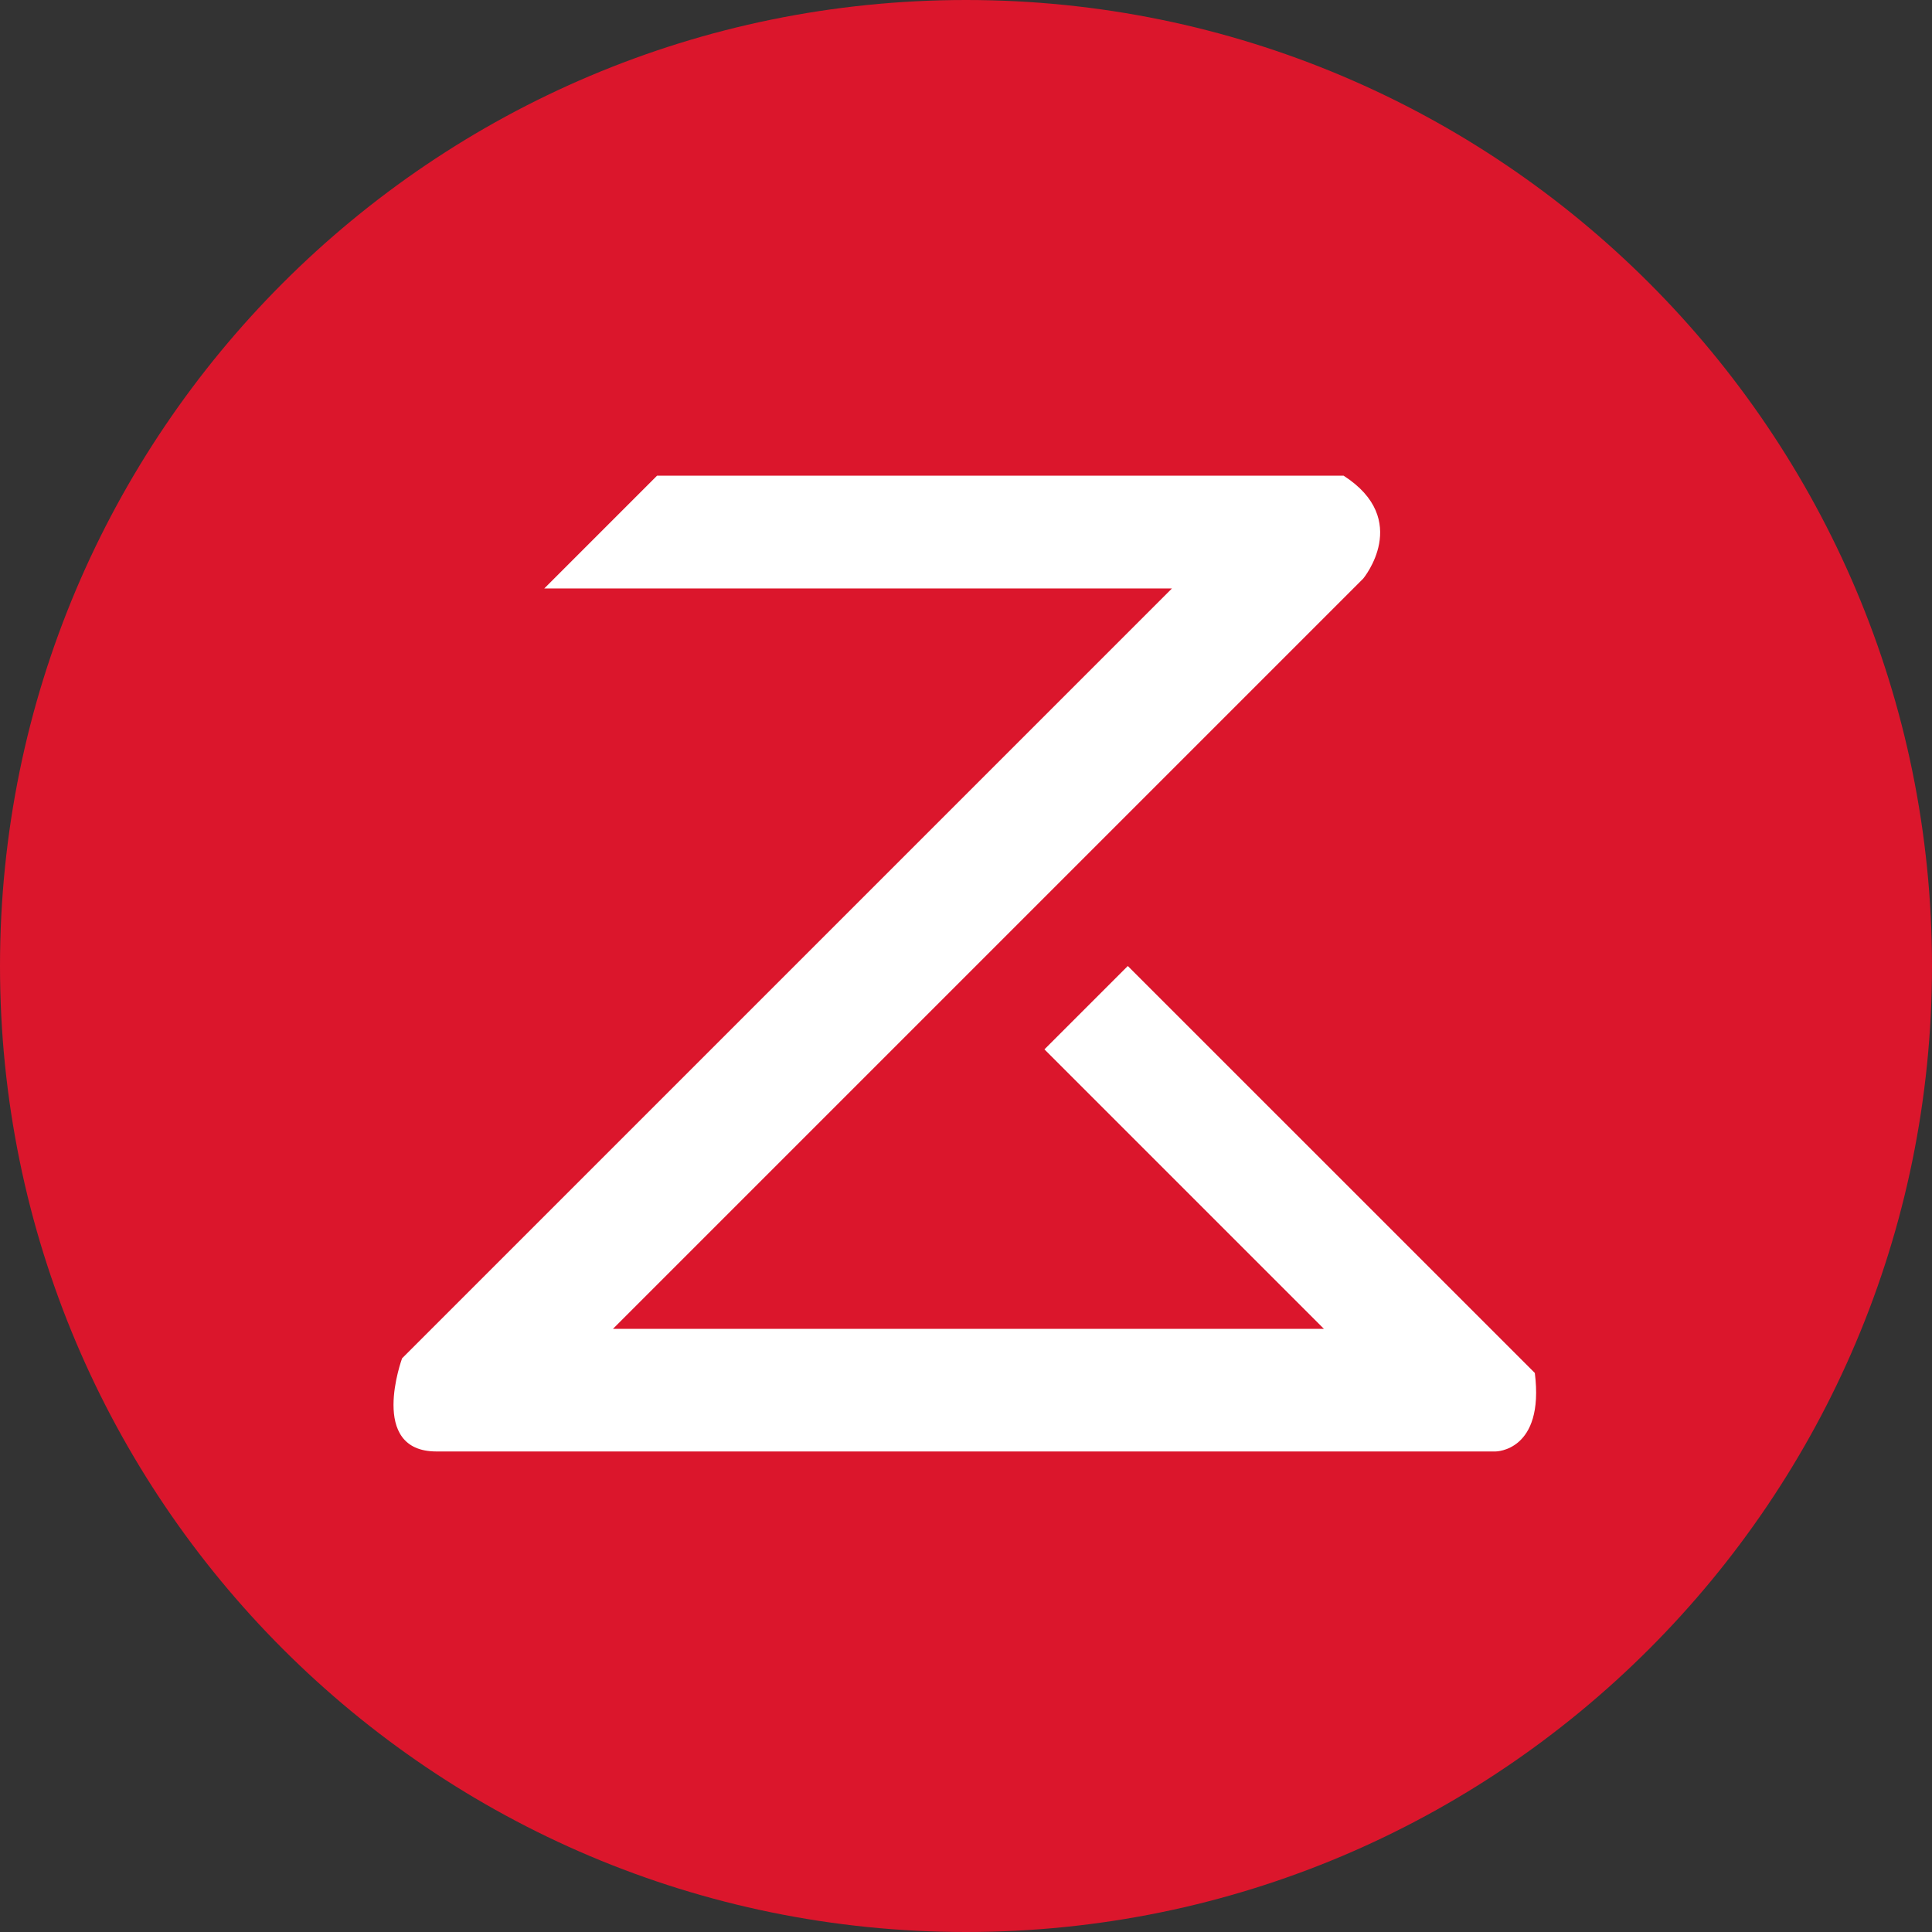
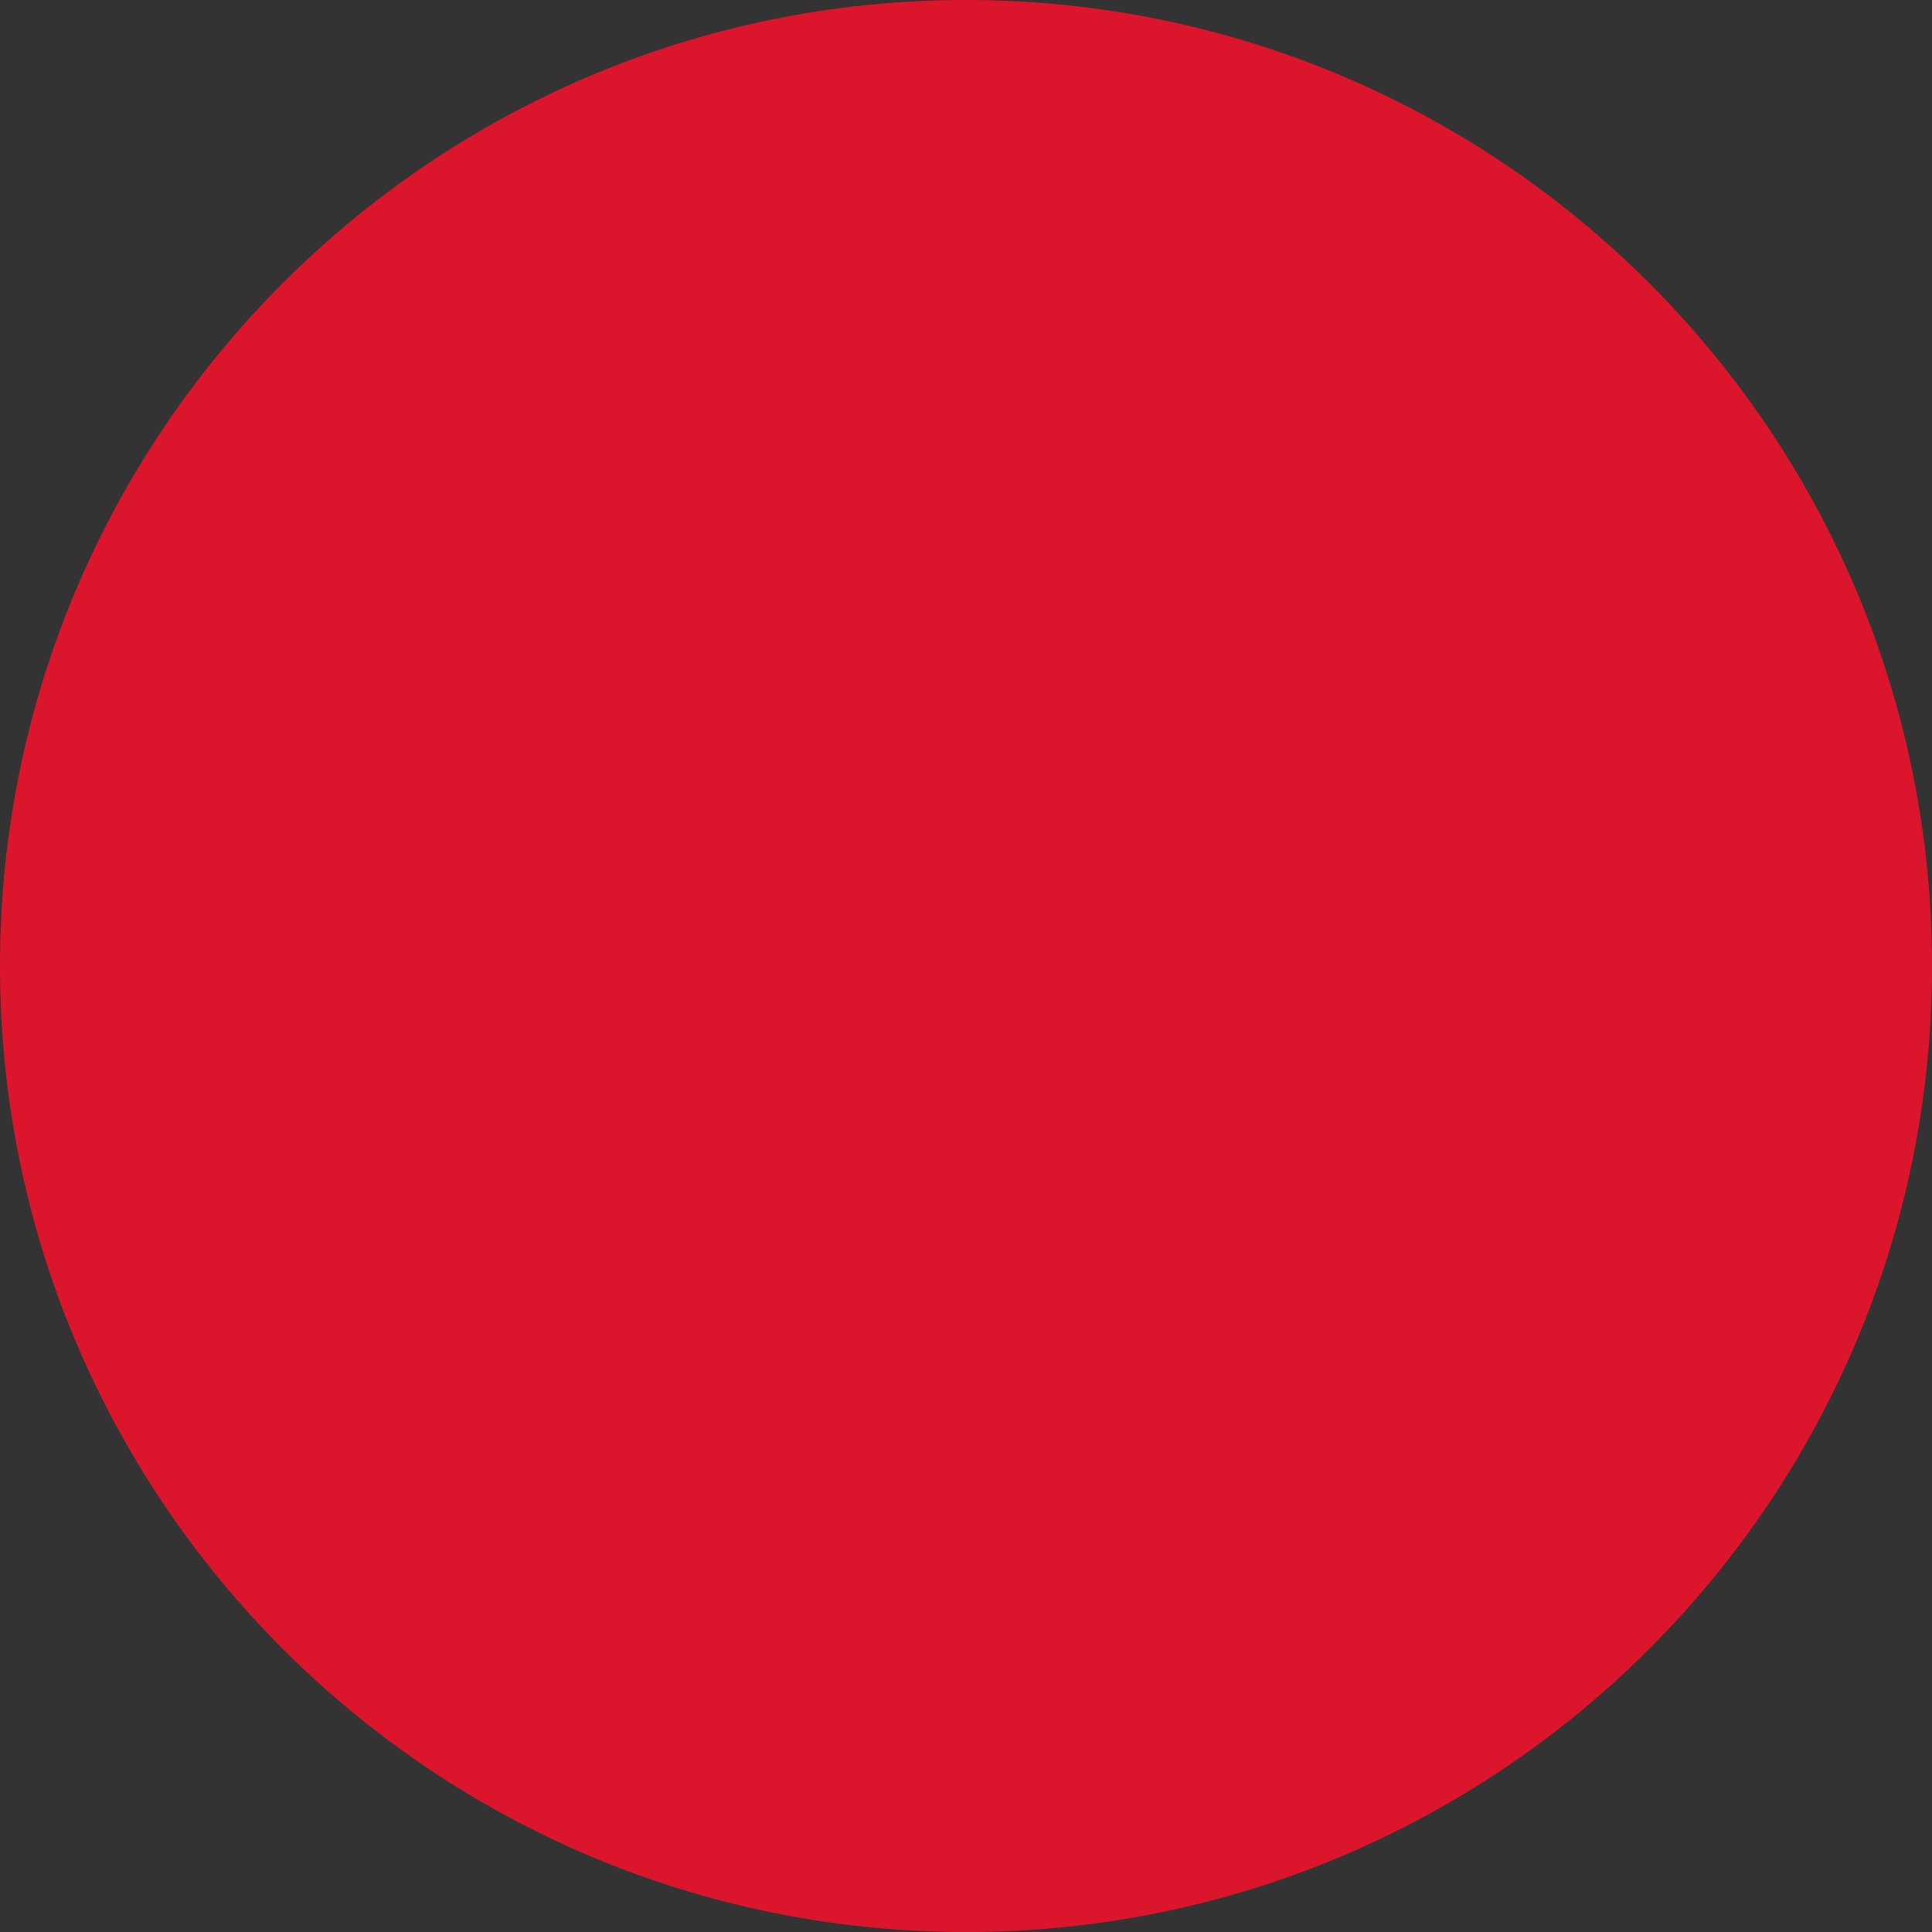
<svg xmlns="http://www.w3.org/2000/svg" width="40" height="40" viewBox="0 0 40 40" fill="none">
  <rect x="0" y="0" width="40" height="40" fill="#333333" stroke="none" />
  <path d="M20 40C31.046 40 40 31.046 40 20C40 8.954 31.046 0 20 0C8.954 0 0 8.954 0 20C0 31.046 8.954 40 20 40Z" fill="#DB162C" />
-   <path d="M30.965 30.051H9.036C7.614 30.051 8.325 28.122 8.325 28.122L24.264 12.183H11.269L13.604 9.848H27.817C29.239 10.761 28.223 11.98 28.223 11.98L12.69 27.513H27.411L21.624 21.726L23.35 20L31.777 28.426C31.98 30.051 30.965 30.051 30.965 30.051Z" fill="white" />
</svg>